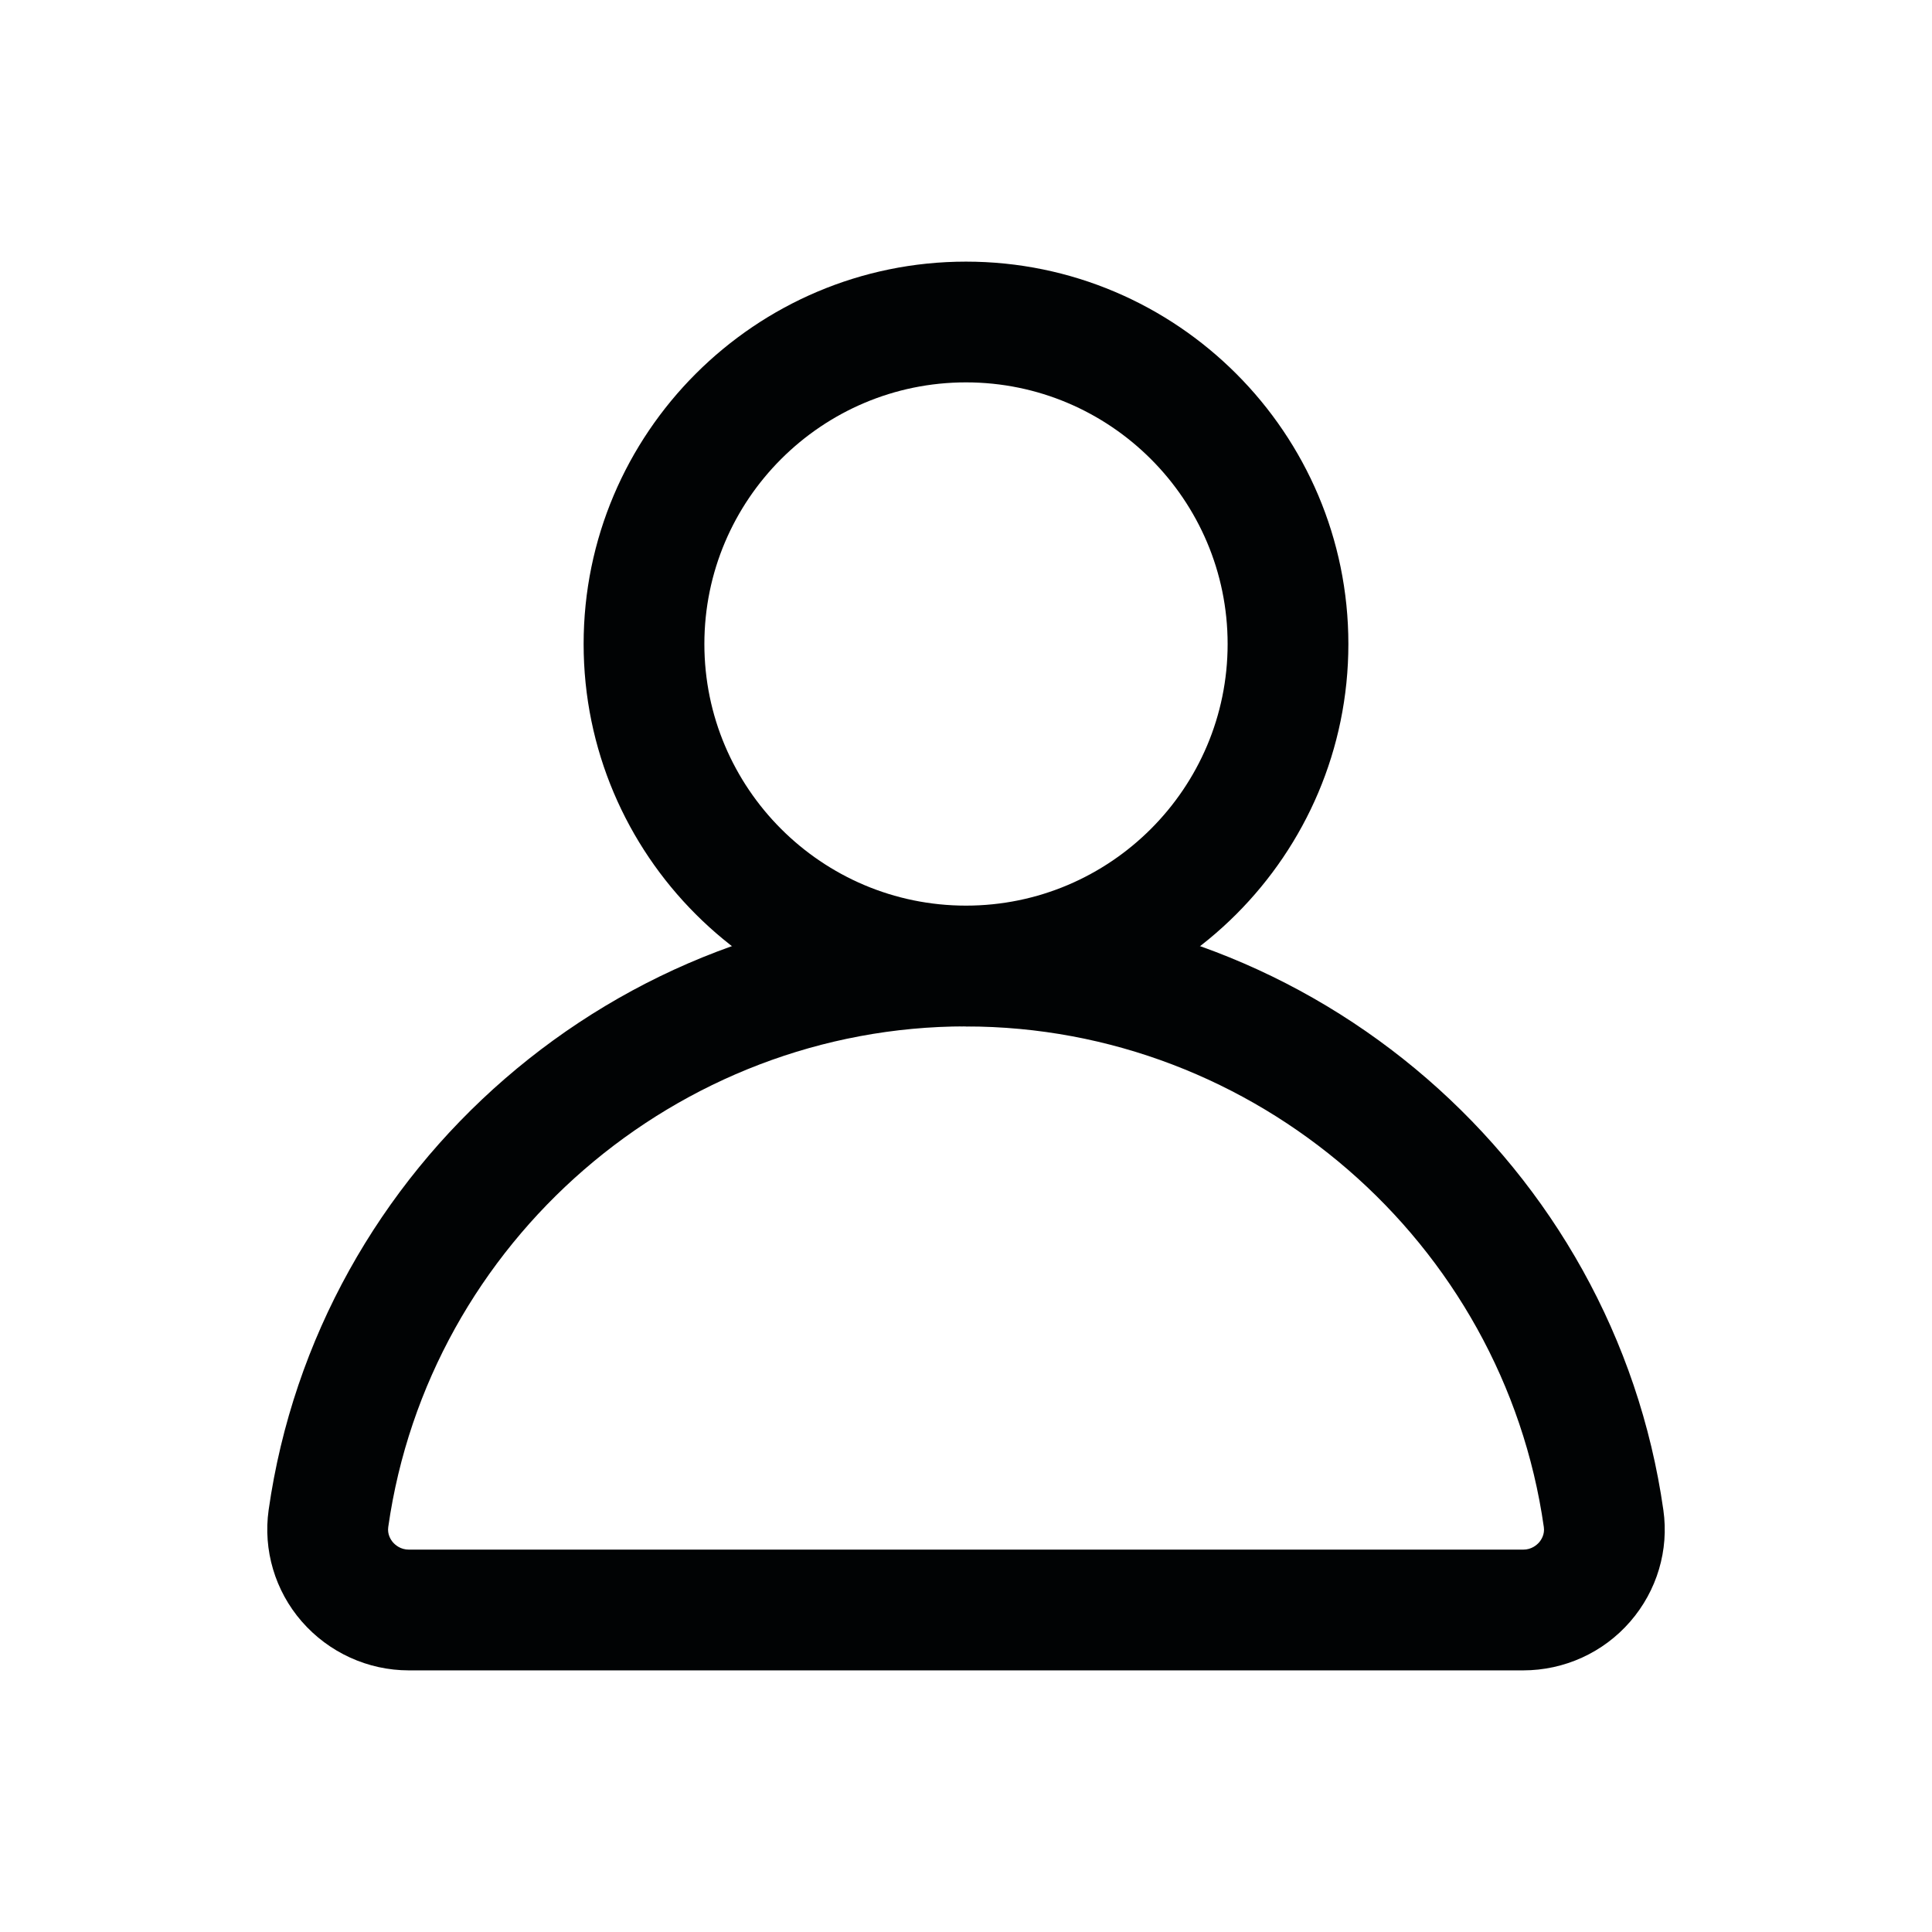
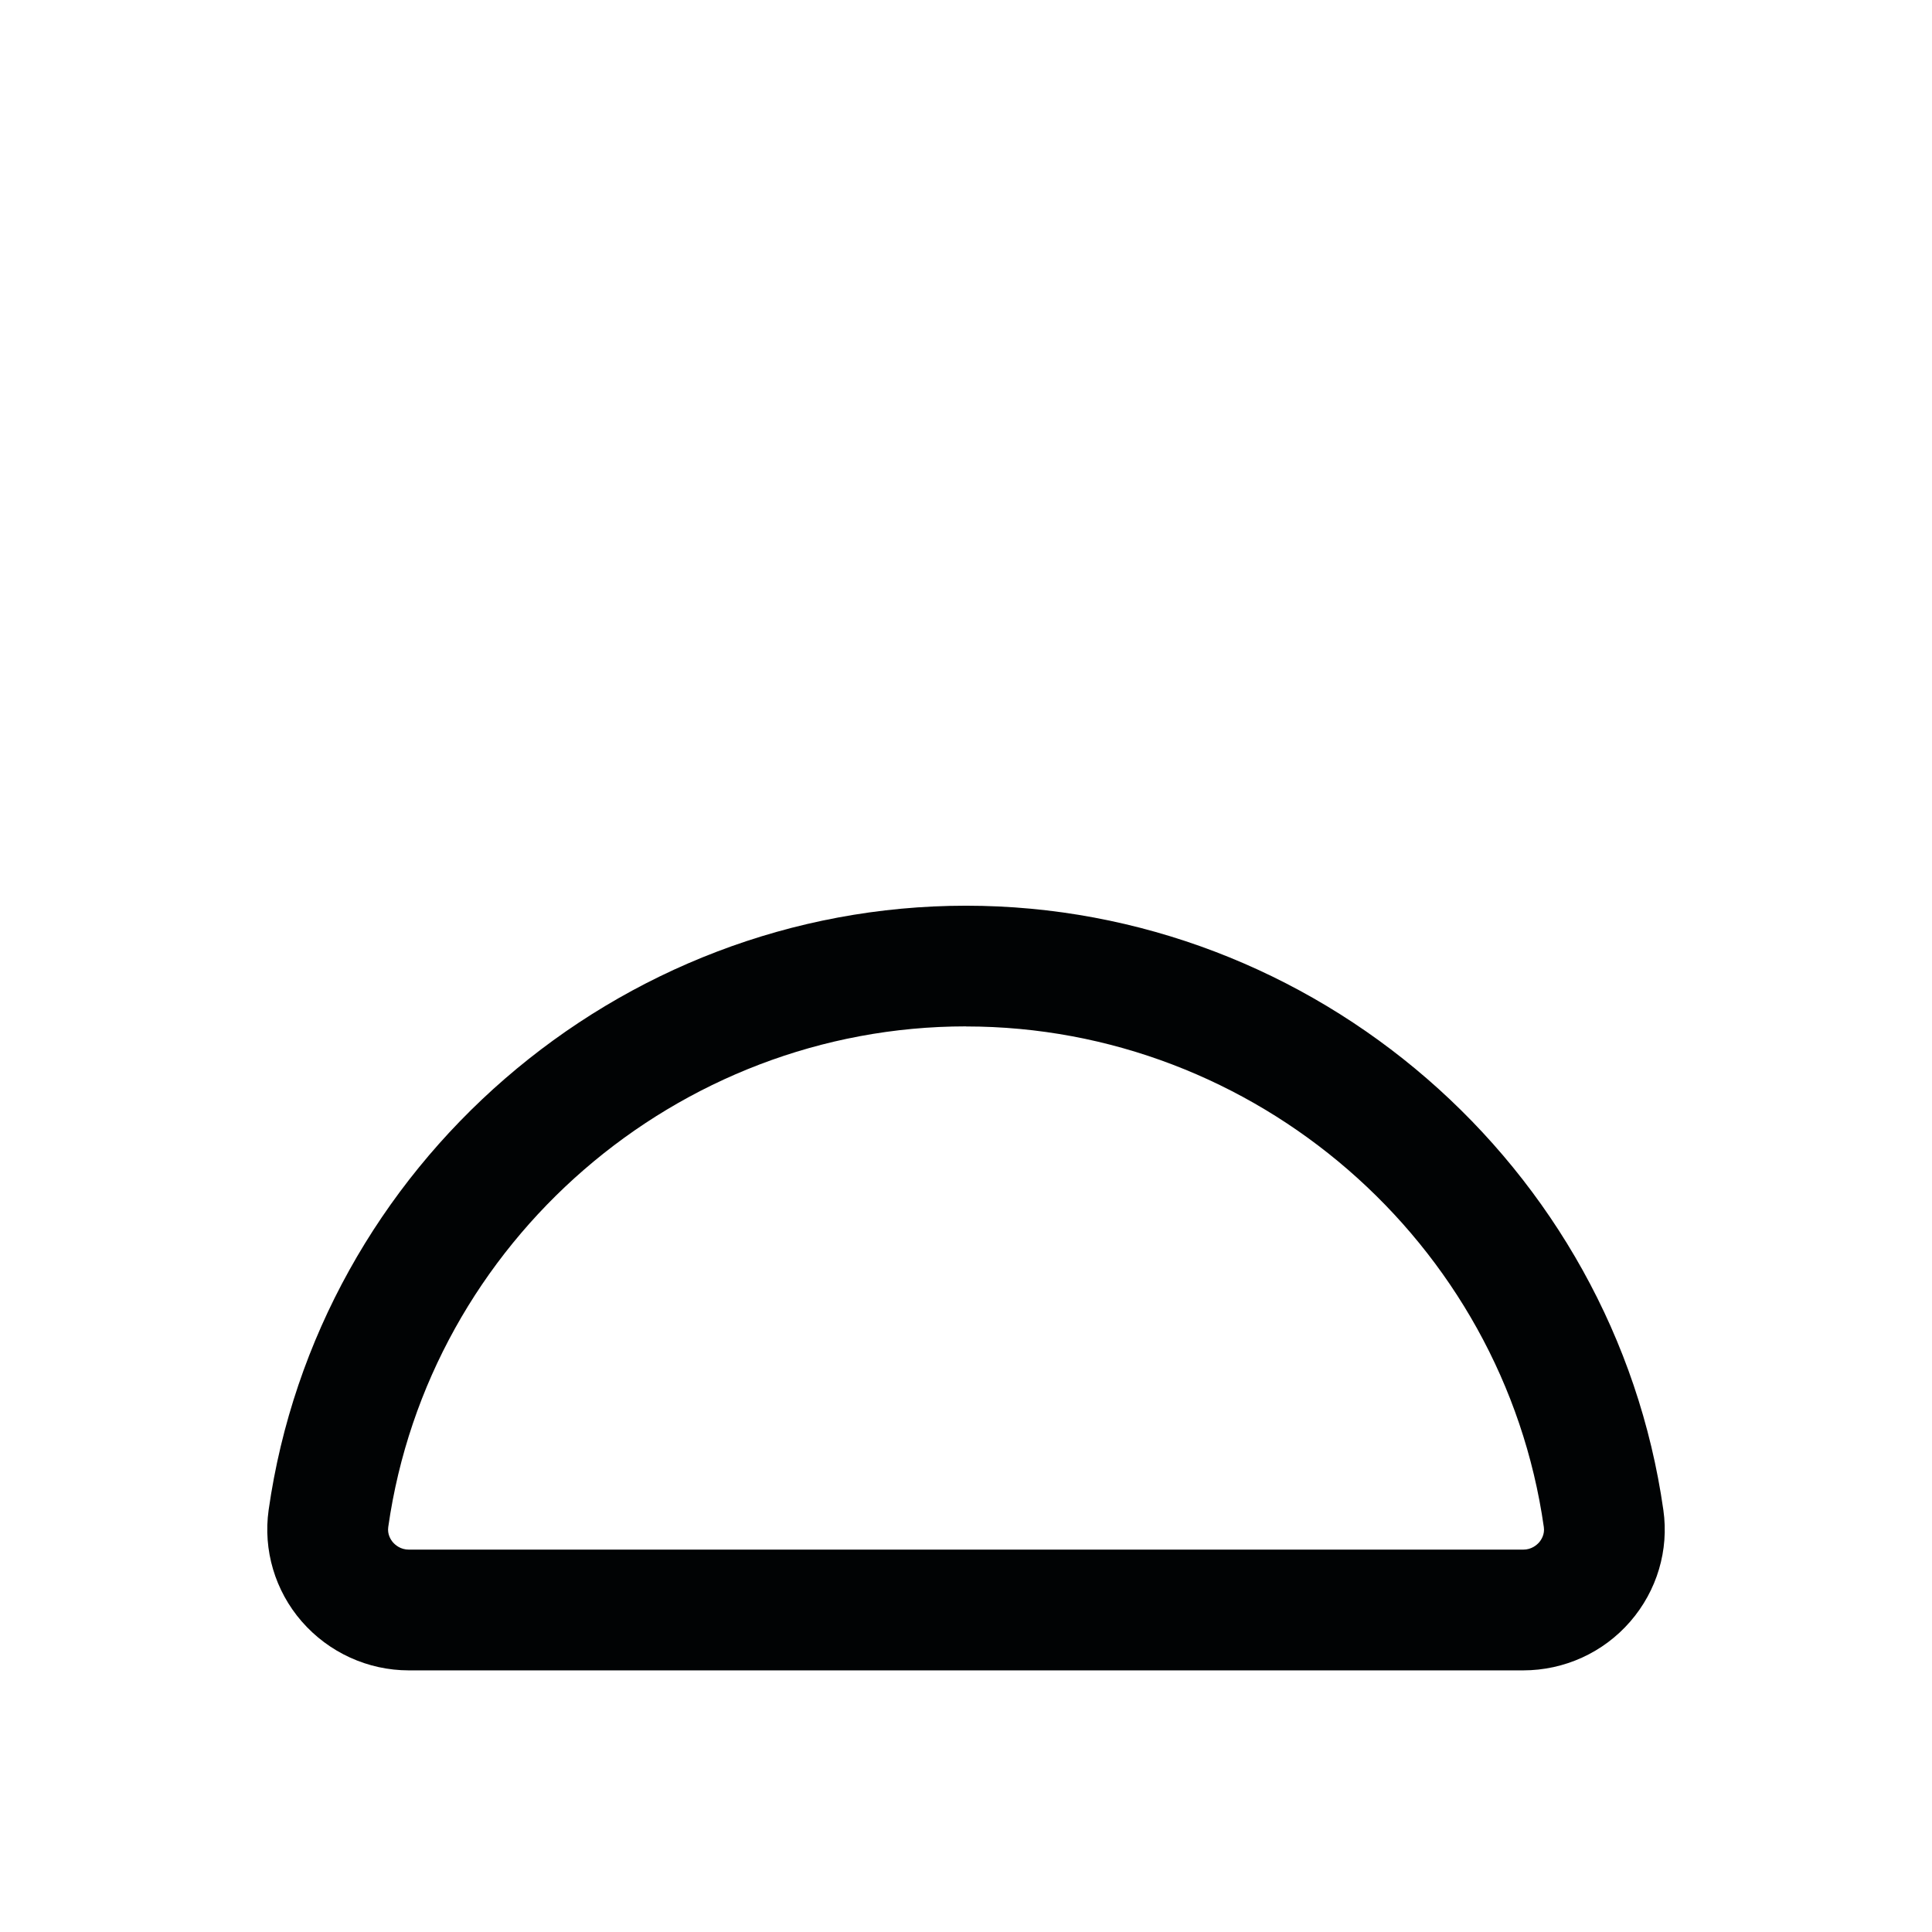
<svg xmlns="http://www.w3.org/2000/svg" width="24" height="24" viewBox="0 0 24 24" fill="none">
  <path d="M18.921 20.75H5.079C4.569 20.75 4.084 20.528 3.748 20.142C3.416 19.76 3.267 19.255 3.337 18.758C3.946 14.478 7.67 11.251 12 11.251C16.33 11.251 20.054 14.479 20.663 18.759C20.734 19.256 20.584 19.76 20.252 20.143C19.917 20.53 19.432 20.75 18.921 20.75ZM12 12.75C8.413 12.75 5.327 15.423 4.823 18.969C4.81 19.06 4.854 19.127 4.881 19.159C4.911 19.193 4.976 19.25 5.079 19.25H18.922C19.025 19.25 19.09 19.193 19.12 19.159C19.147 19.127 19.191 19.06 19.178 18.97C18.674 15.424 15.588 12.751 12.001 12.751L12 12.75Z" fill="#010304" />
-   <path d="M12 12.75C9.381 12.75 7.25 10.619 7.25 8C7.25 5.381 9.381 3.25 12 3.25C14.619 3.25 16.75 5.381 16.75 8C16.75 10.619 14.619 12.75 12 12.75ZM12 4.75C10.208 4.75 8.75 6.208 8.75 8C8.75 9.792 10.208 11.25 12 11.25C13.792 11.25 15.25 9.792 15.25 8C15.25 6.208 13.792 4.75 12 4.75Z" fill="#010304" />
</svg>